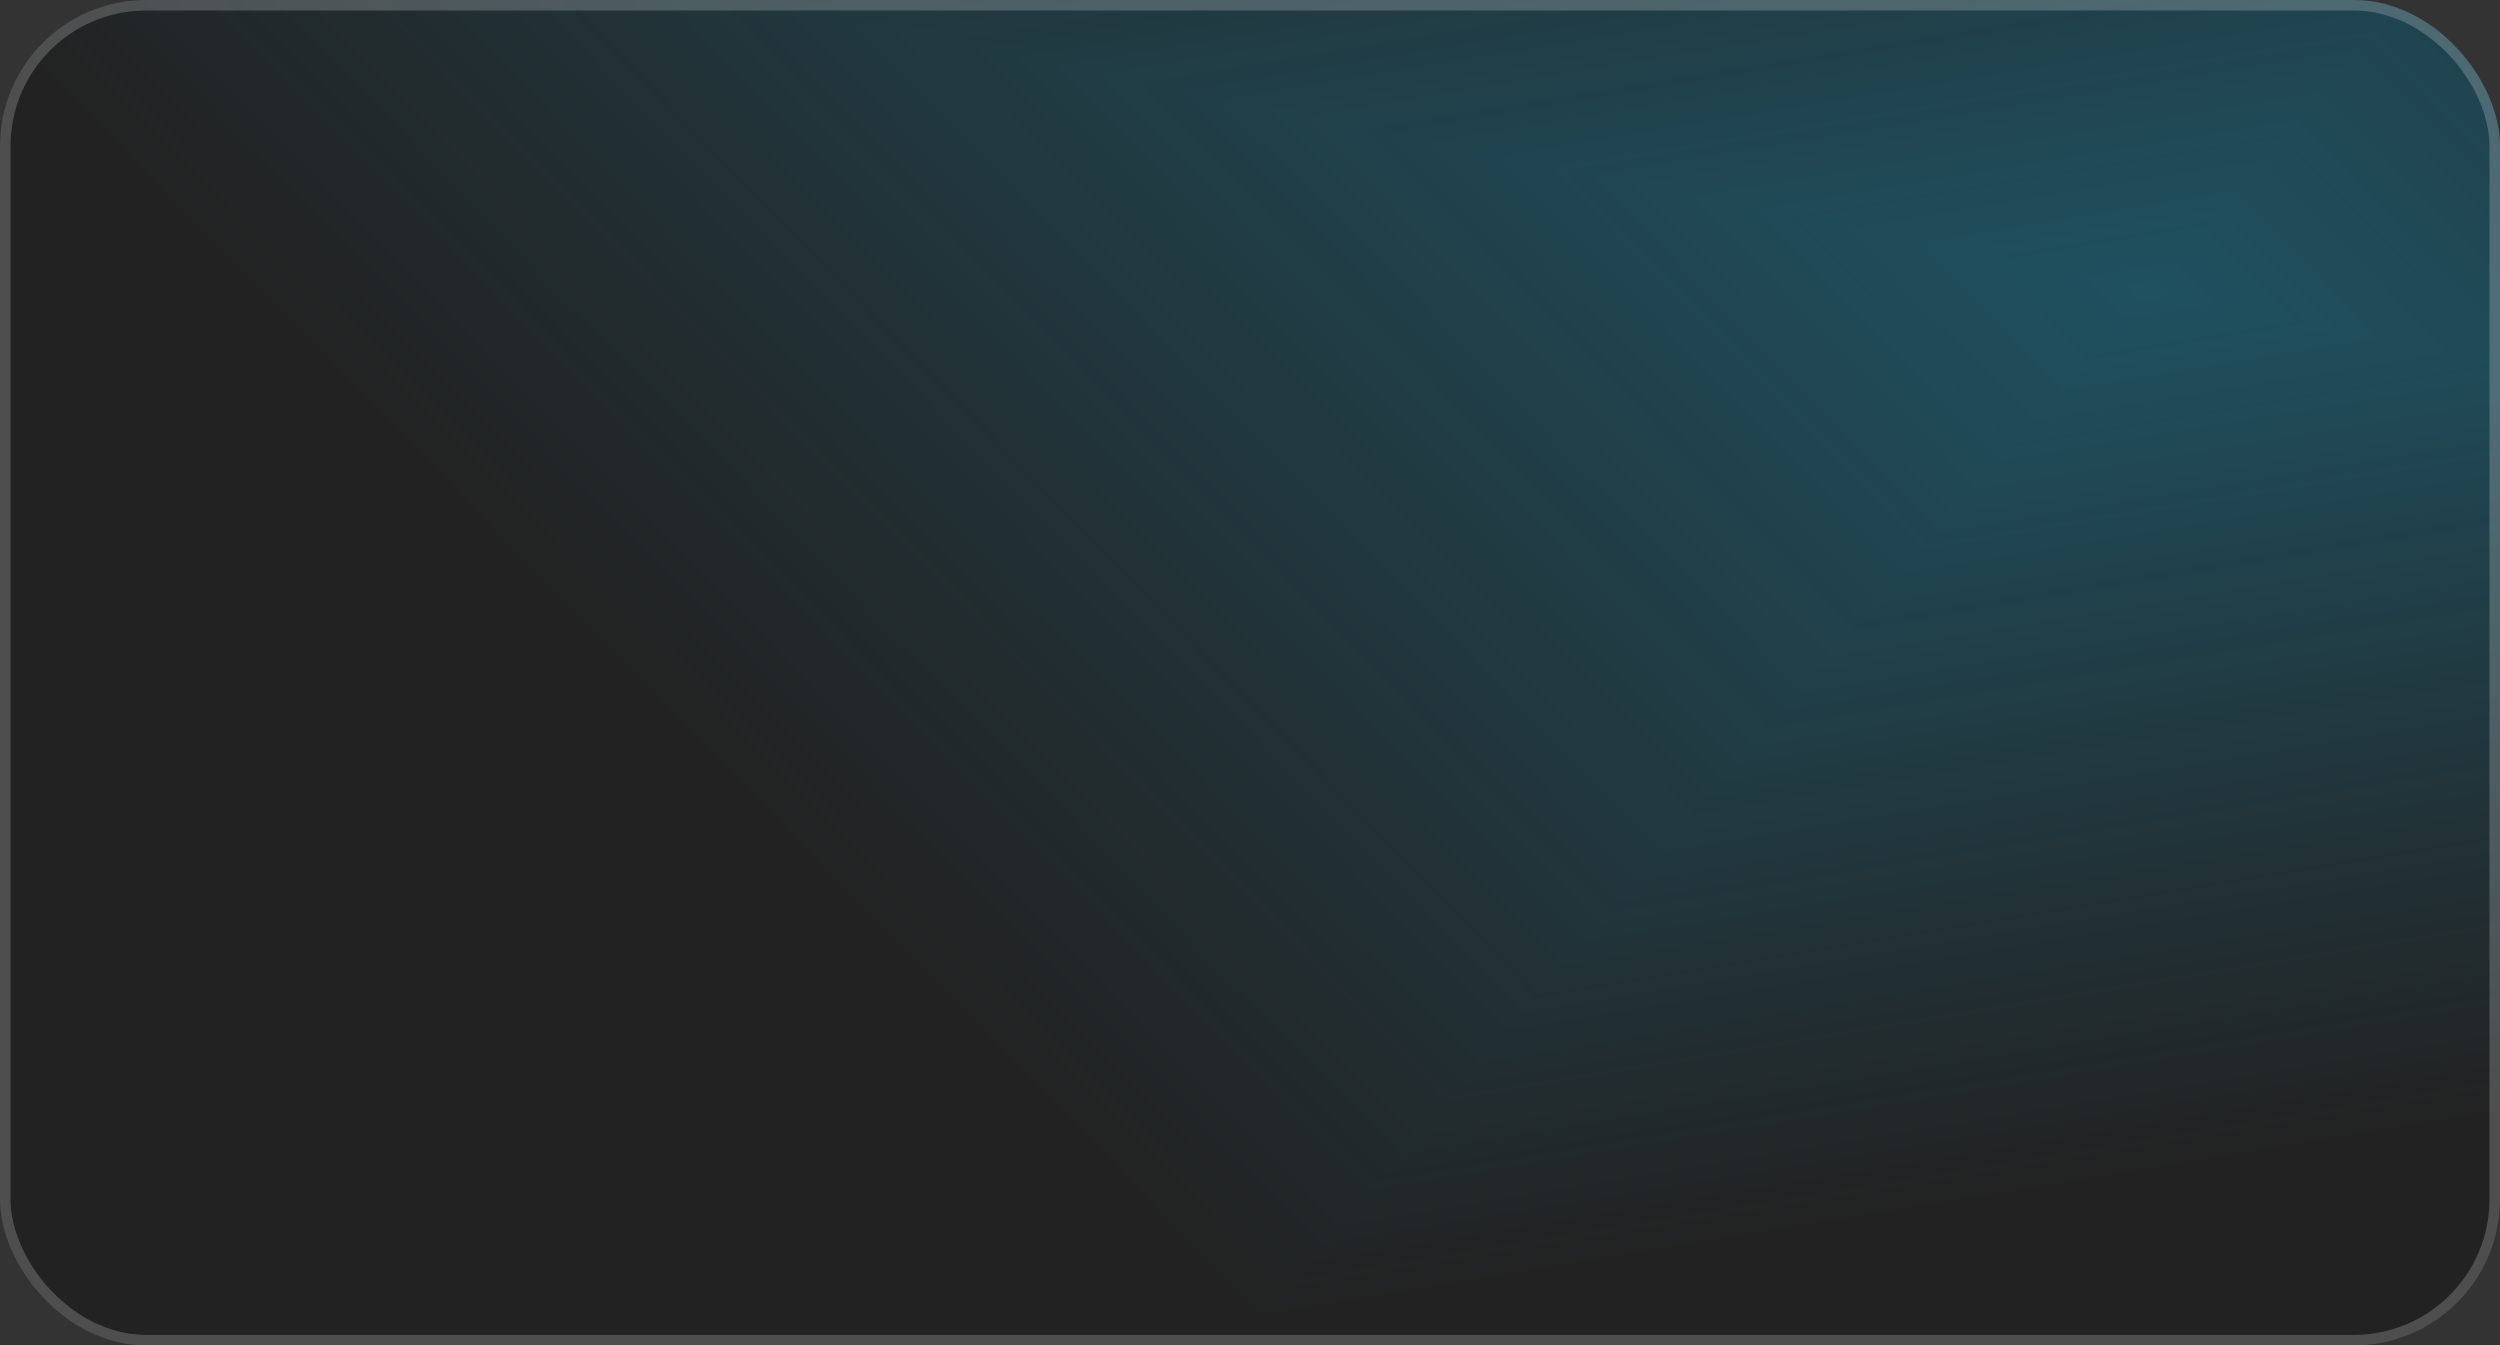
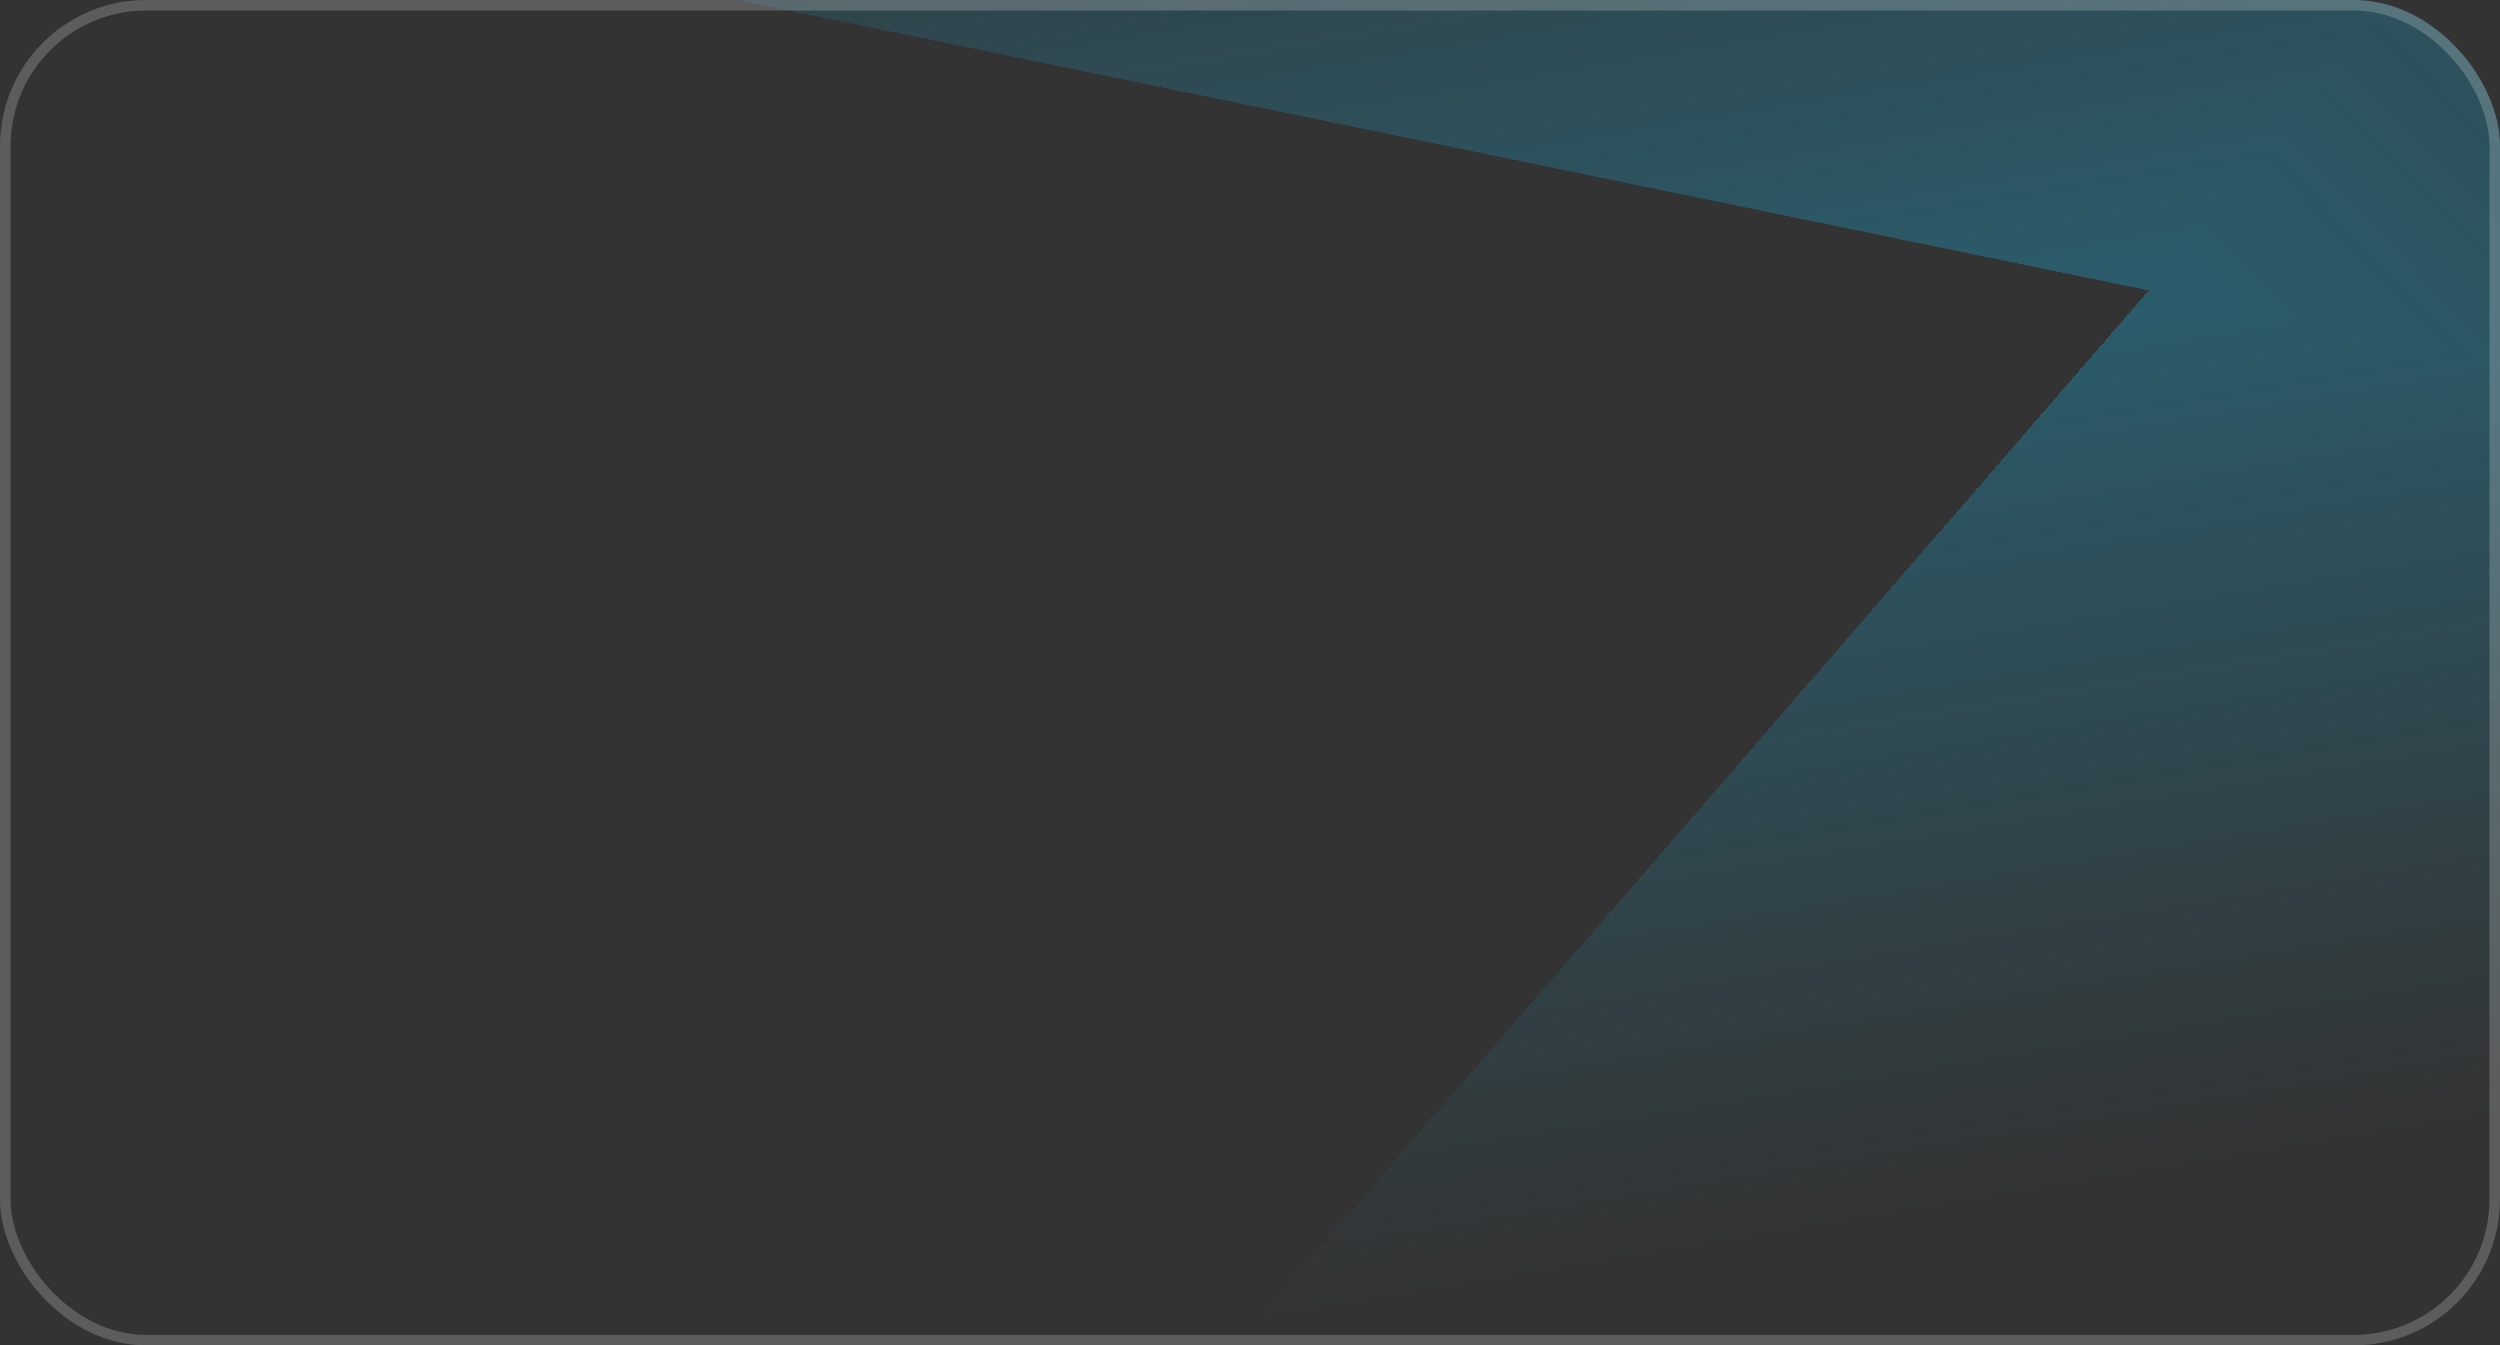
<svg xmlns="http://www.w3.org/2000/svg" width="760" height="409" viewBox="0 0 760 409" fill="none">
  <rect x="0" y="0" width="760" height="409" fill="#333333" stroke="none" />
-   <rect width="760" height="409" rx="44.429" fill="black" fill-opacity="0.33" />
  <g clip-path="url(#paint0_diamond_1063_3649_clip_path)" data-figma-skip-parse="true">
    <g transform="matrix(-0.272 0.314 -0.724 -0.149 653.233 88.281)">
-       <rect x="0" y="0" width="1240.06" height="862.344" fill="url(#paint0_diamond_1063_3649)" opacity="0.33" shape-rendering="crispEdges" />
      <rect x="0" y="0" width="1240.06" height="862.344" transform="scale(1 -1)" fill="url(#paint0_diamond_1063_3649)" opacity="0.33" shape-rendering="crispEdges" />
      <rect x="0" y="0" width="1240.06" height="862.344" transform="scale(-1 1)" fill="url(#paint0_diamond_1063_3649)" opacity="0.33" shape-rendering="crispEdges" />
      <rect x="0" y="0" width="1240.06" height="862.344" transform="scale(-1)" fill="url(#paint0_diamond_1063_3649)" opacity="0.33" shape-rendering="crispEdges" />
    </g>
  </g>
-   <rect width="760" height="409" rx="44.429" data-figma-gradient-fill="{&quot;type&quot;:&quot;GRADIENT_DIAMOND&quot;,&quot;stops&quot;:[{&quot;color&quot;:{&quot;r&quot;:0.10196078568696976,&quot;g&quot;:0.69019609689712524,&quot;b&quot;:0.87450981140136719,&quot;a&quot;:1.0},&quot;position&quot;:0.0},{&quot;color&quot;:{&quot;r&quot;:0.10196078568696976,&quot;g&quot;:0.69019609689712524,&quot;b&quot;:0.87450981140136719,&quot;a&quot;:0.0},&quot;position&quot;:1.0}],&quot;stopsVar&quot;:[{&quot;color&quot;:{&quot;r&quot;:0.10196078568696976,&quot;g&quot;:0.69019609689712524,&quot;b&quot;:0.87450981140136719,&quot;a&quot;:1.0},&quot;position&quot;:0.0},{&quot;color&quot;:{&quot;r&quot;:0.10196078568696976,&quot;g&quot;:0.69019609689712524,&quot;b&quot;:0.87450981140136719,&quot;a&quot;:0.0},&quot;position&quot;:1.0}],&quot;transform&quot;:{&quot;m00&quot;:-544.16925048828125,&quot;m01&quot;:-1448.6467285156250,&quot;m02&quot;:1649.6406250,&quot;m10&quot;:628.02728271484375,&quot;m11&quot;:-297.32485961914062,&quot;m12&quot;:-77.069770812988281},&quot;opacity&quot;:0.33000001311302185,&quot;blendMode&quot;:&quot;NORMAL&quot;,&quot;visible&quot;:true}" />
  <rect x="1.599" y="1.599" width="756.801" height="405.801" rx="42.83" stroke="white" stroke-opacity="0.2" stroke-width="3.199" />
  <defs>
    <clipPath id="paint0_diamond_1063_3649_clip_path">
      <rect width="760" height="409" rx="44.429" />
    </clipPath>
    <linearGradient id="paint0_diamond_1063_3649" x1="0" y1="0" x2="500" y2="500" gradientUnits="userSpaceOnUse">
      <stop stop-color="#1AB0DF" />
      <stop offset="1" stop-color="#1AB0DF" stop-opacity="0" />
    </linearGradient>
  </defs>
</svg>